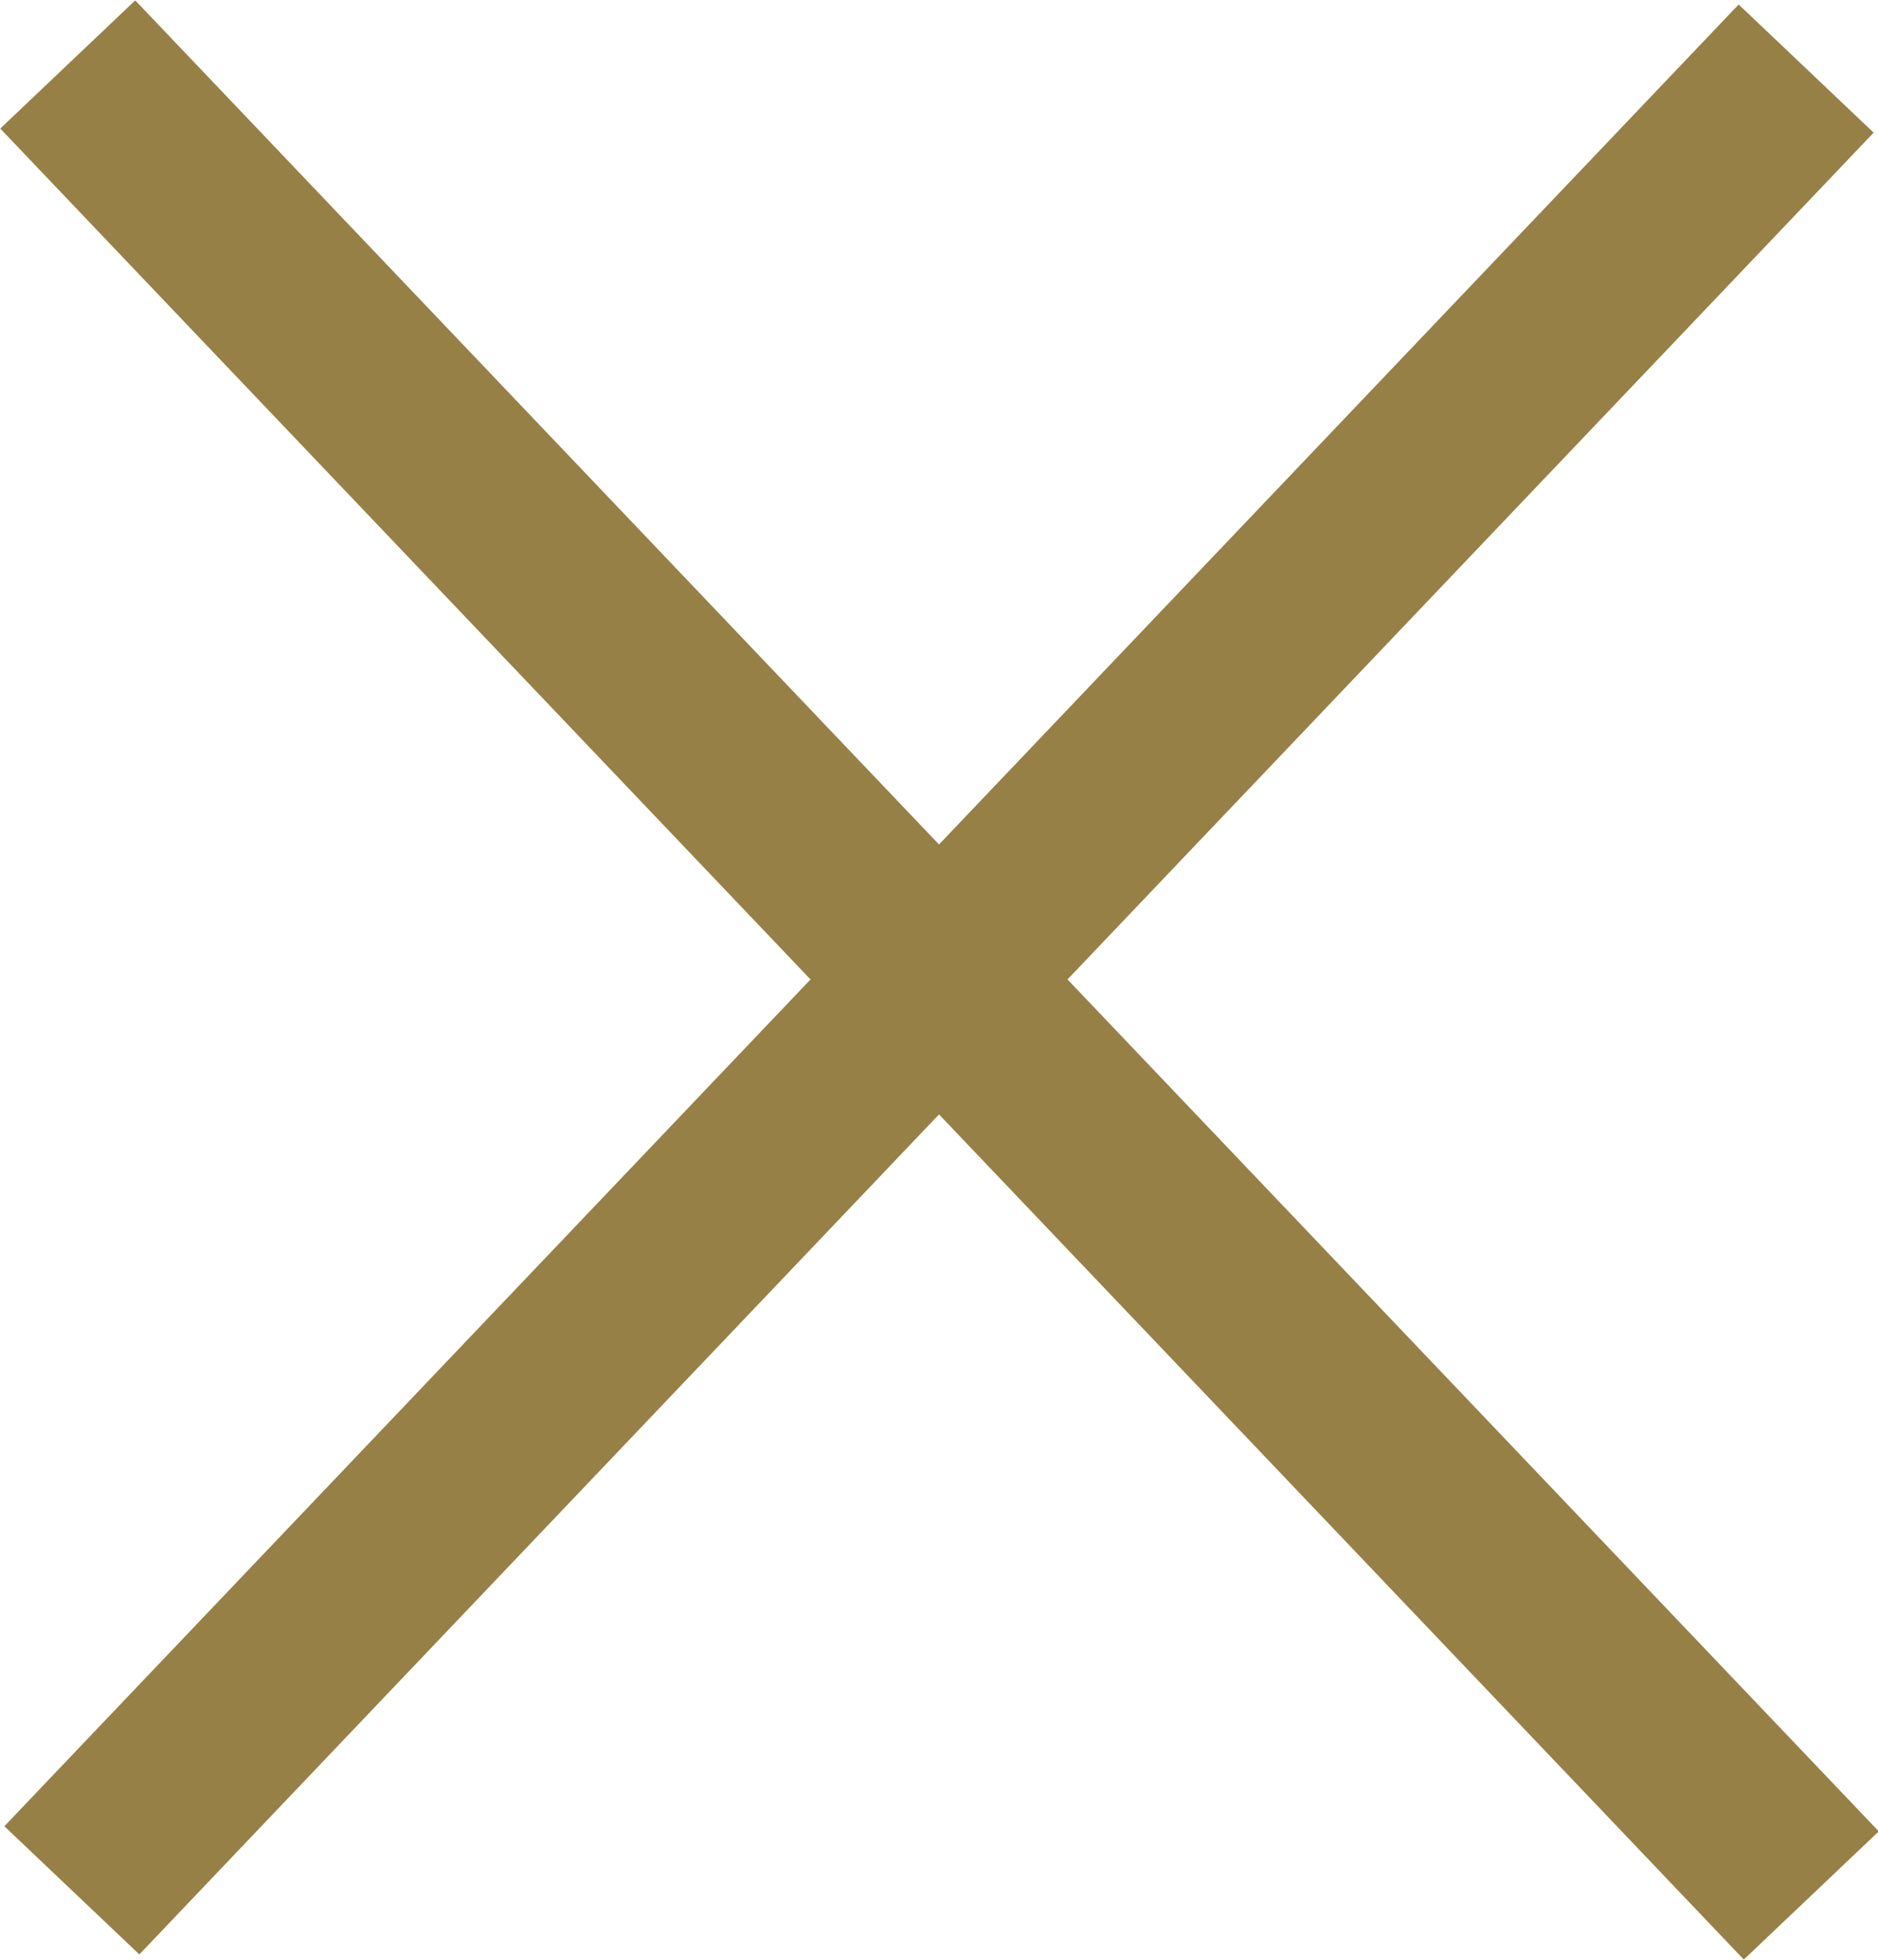
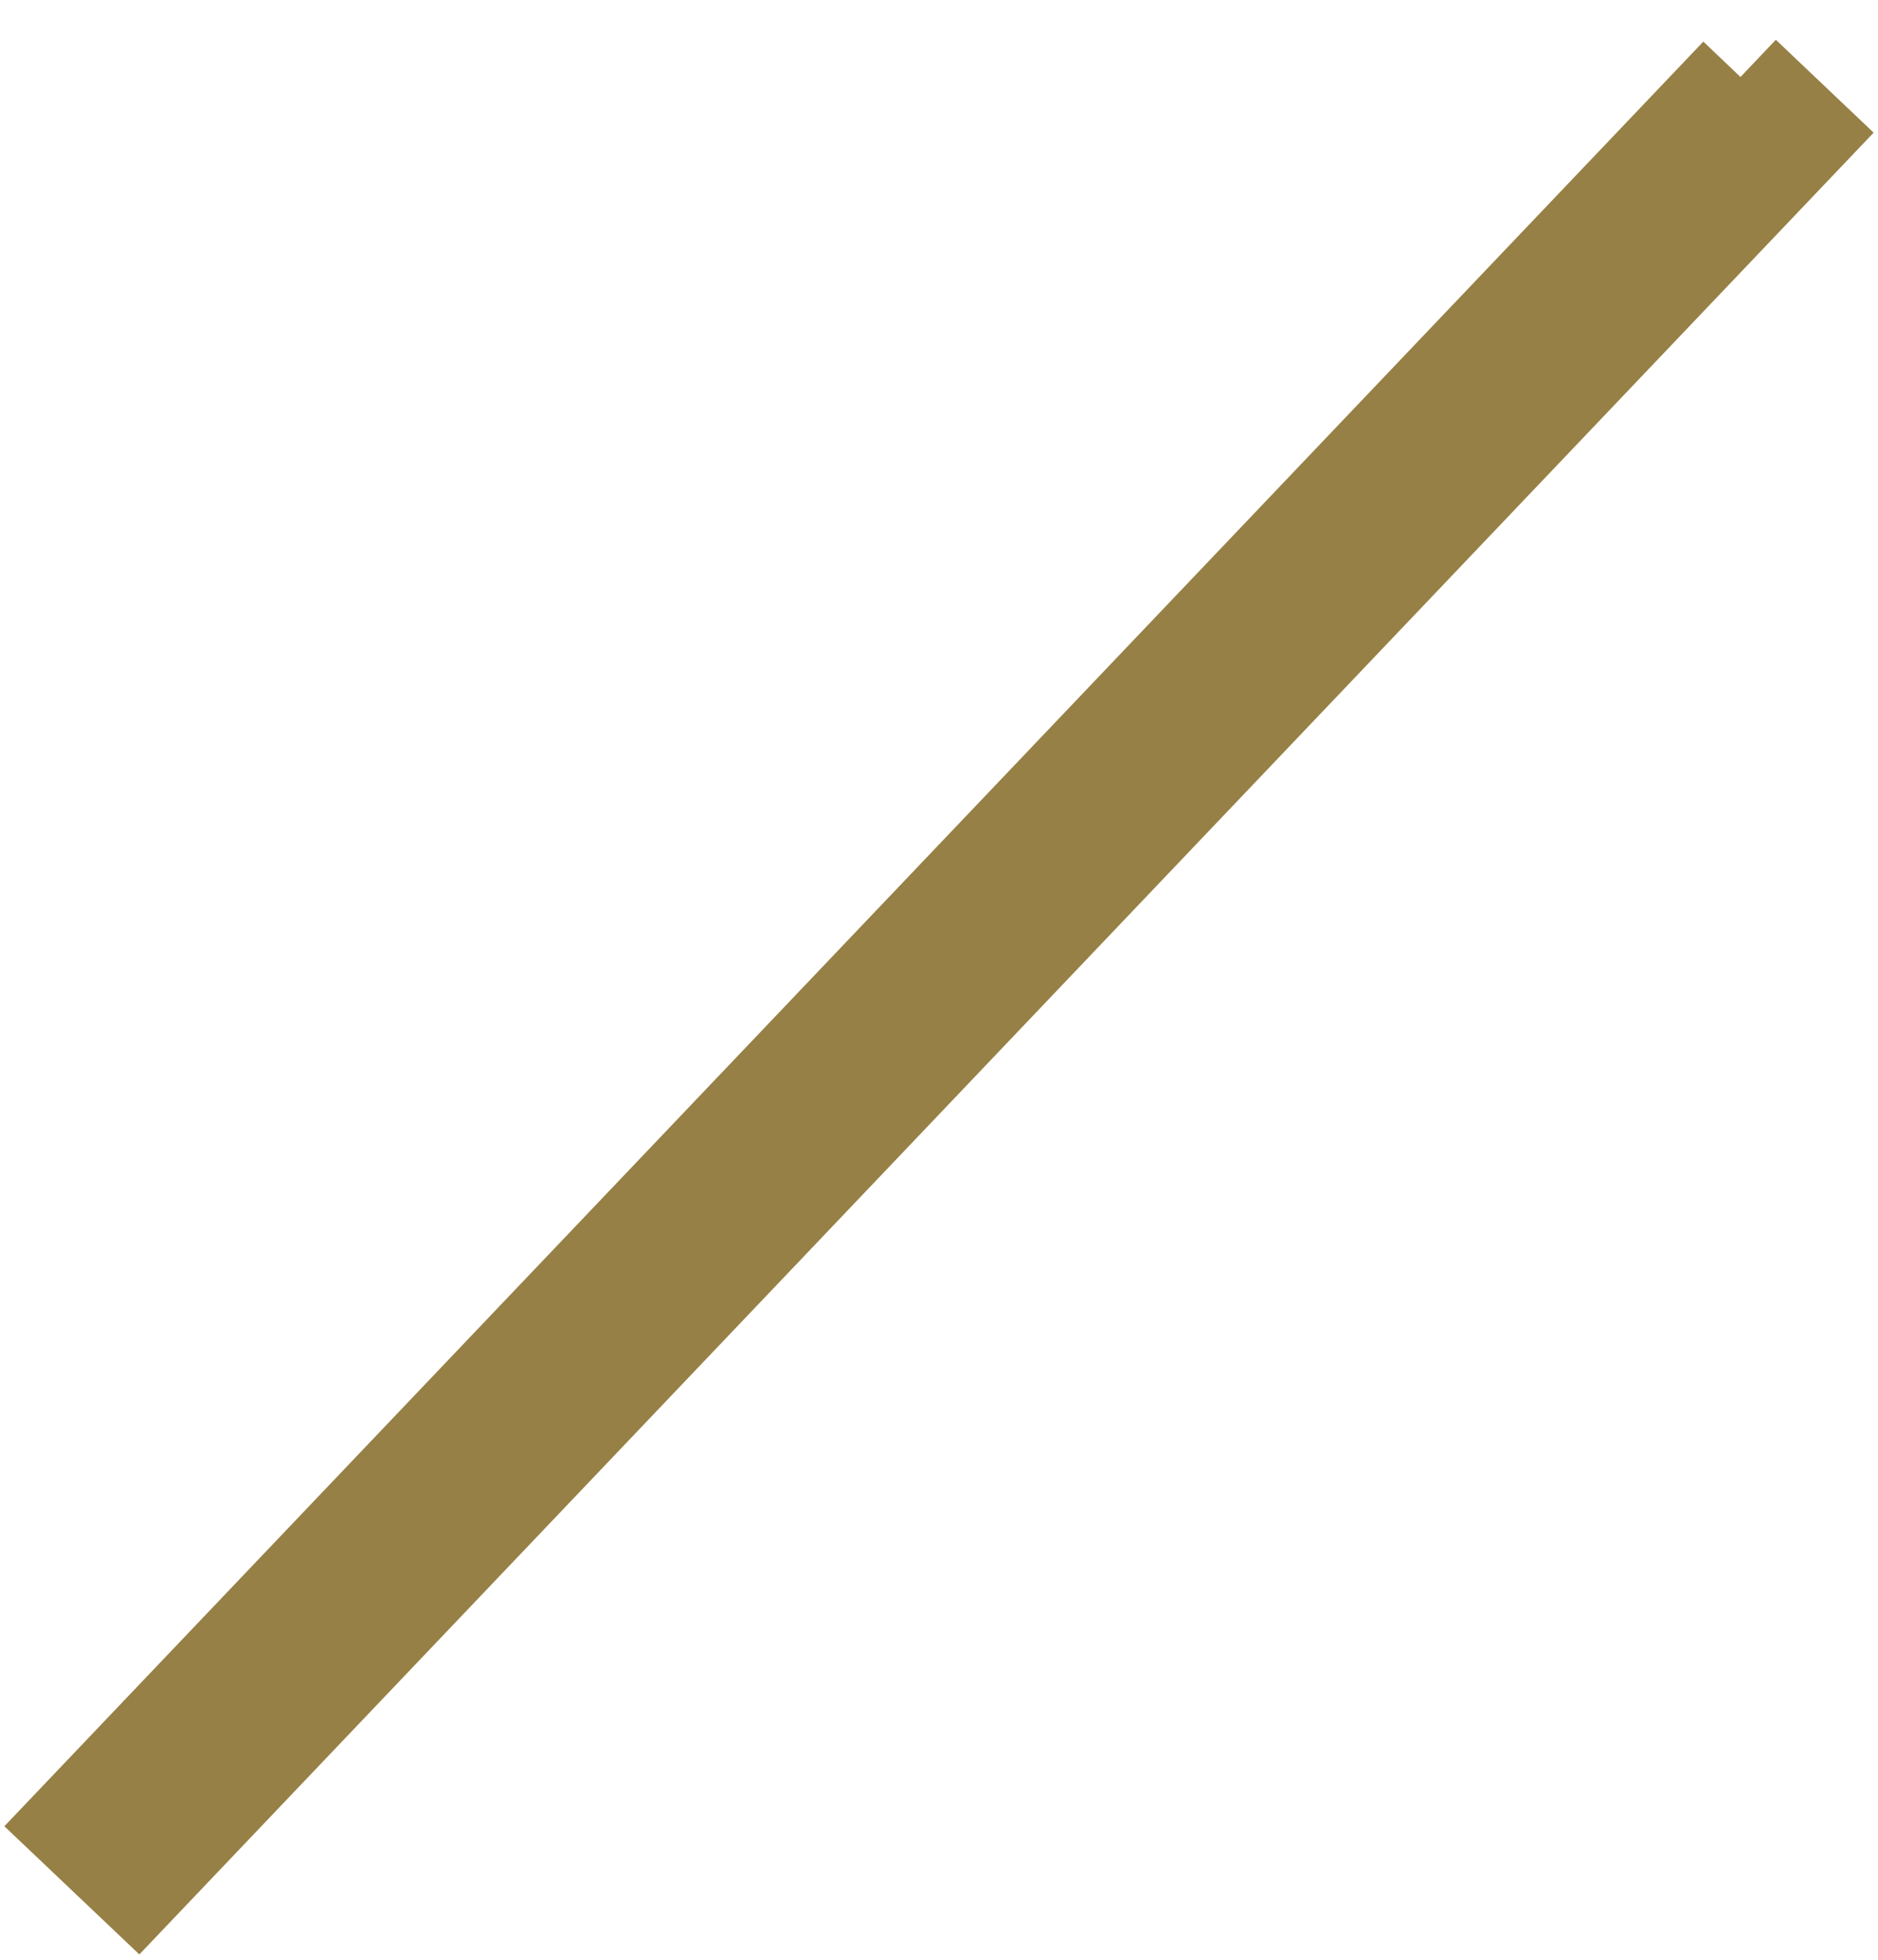
<svg xmlns="http://www.w3.org/2000/svg" id="_レイヤー_2" data-name="レイヤー 2" viewBox="0 0 18.3 19.09">
  <defs>
    <style>
      .cls-1 {
        fill: none;
        stroke: #978045;
      }
    </style>
  </defs>
  <g id="_レイヤー_1-2" data-name="レイヤー 1">
    <g>
-       <path class="cls-1" d="M.71,1.27l.59-.56,16.3,17.11-.59.56L.71,1.27Z" />
-       <path class="cls-1" d="M16.96.75l.59.56L1.34,18.33l-.59-.56L16.96.75Z" />
+       <path class="cls-1" d="M16.96.75l.59.56L1.34,18.33l-.59-.56L16.96.75" />
    </g>
  </g>
</svg>